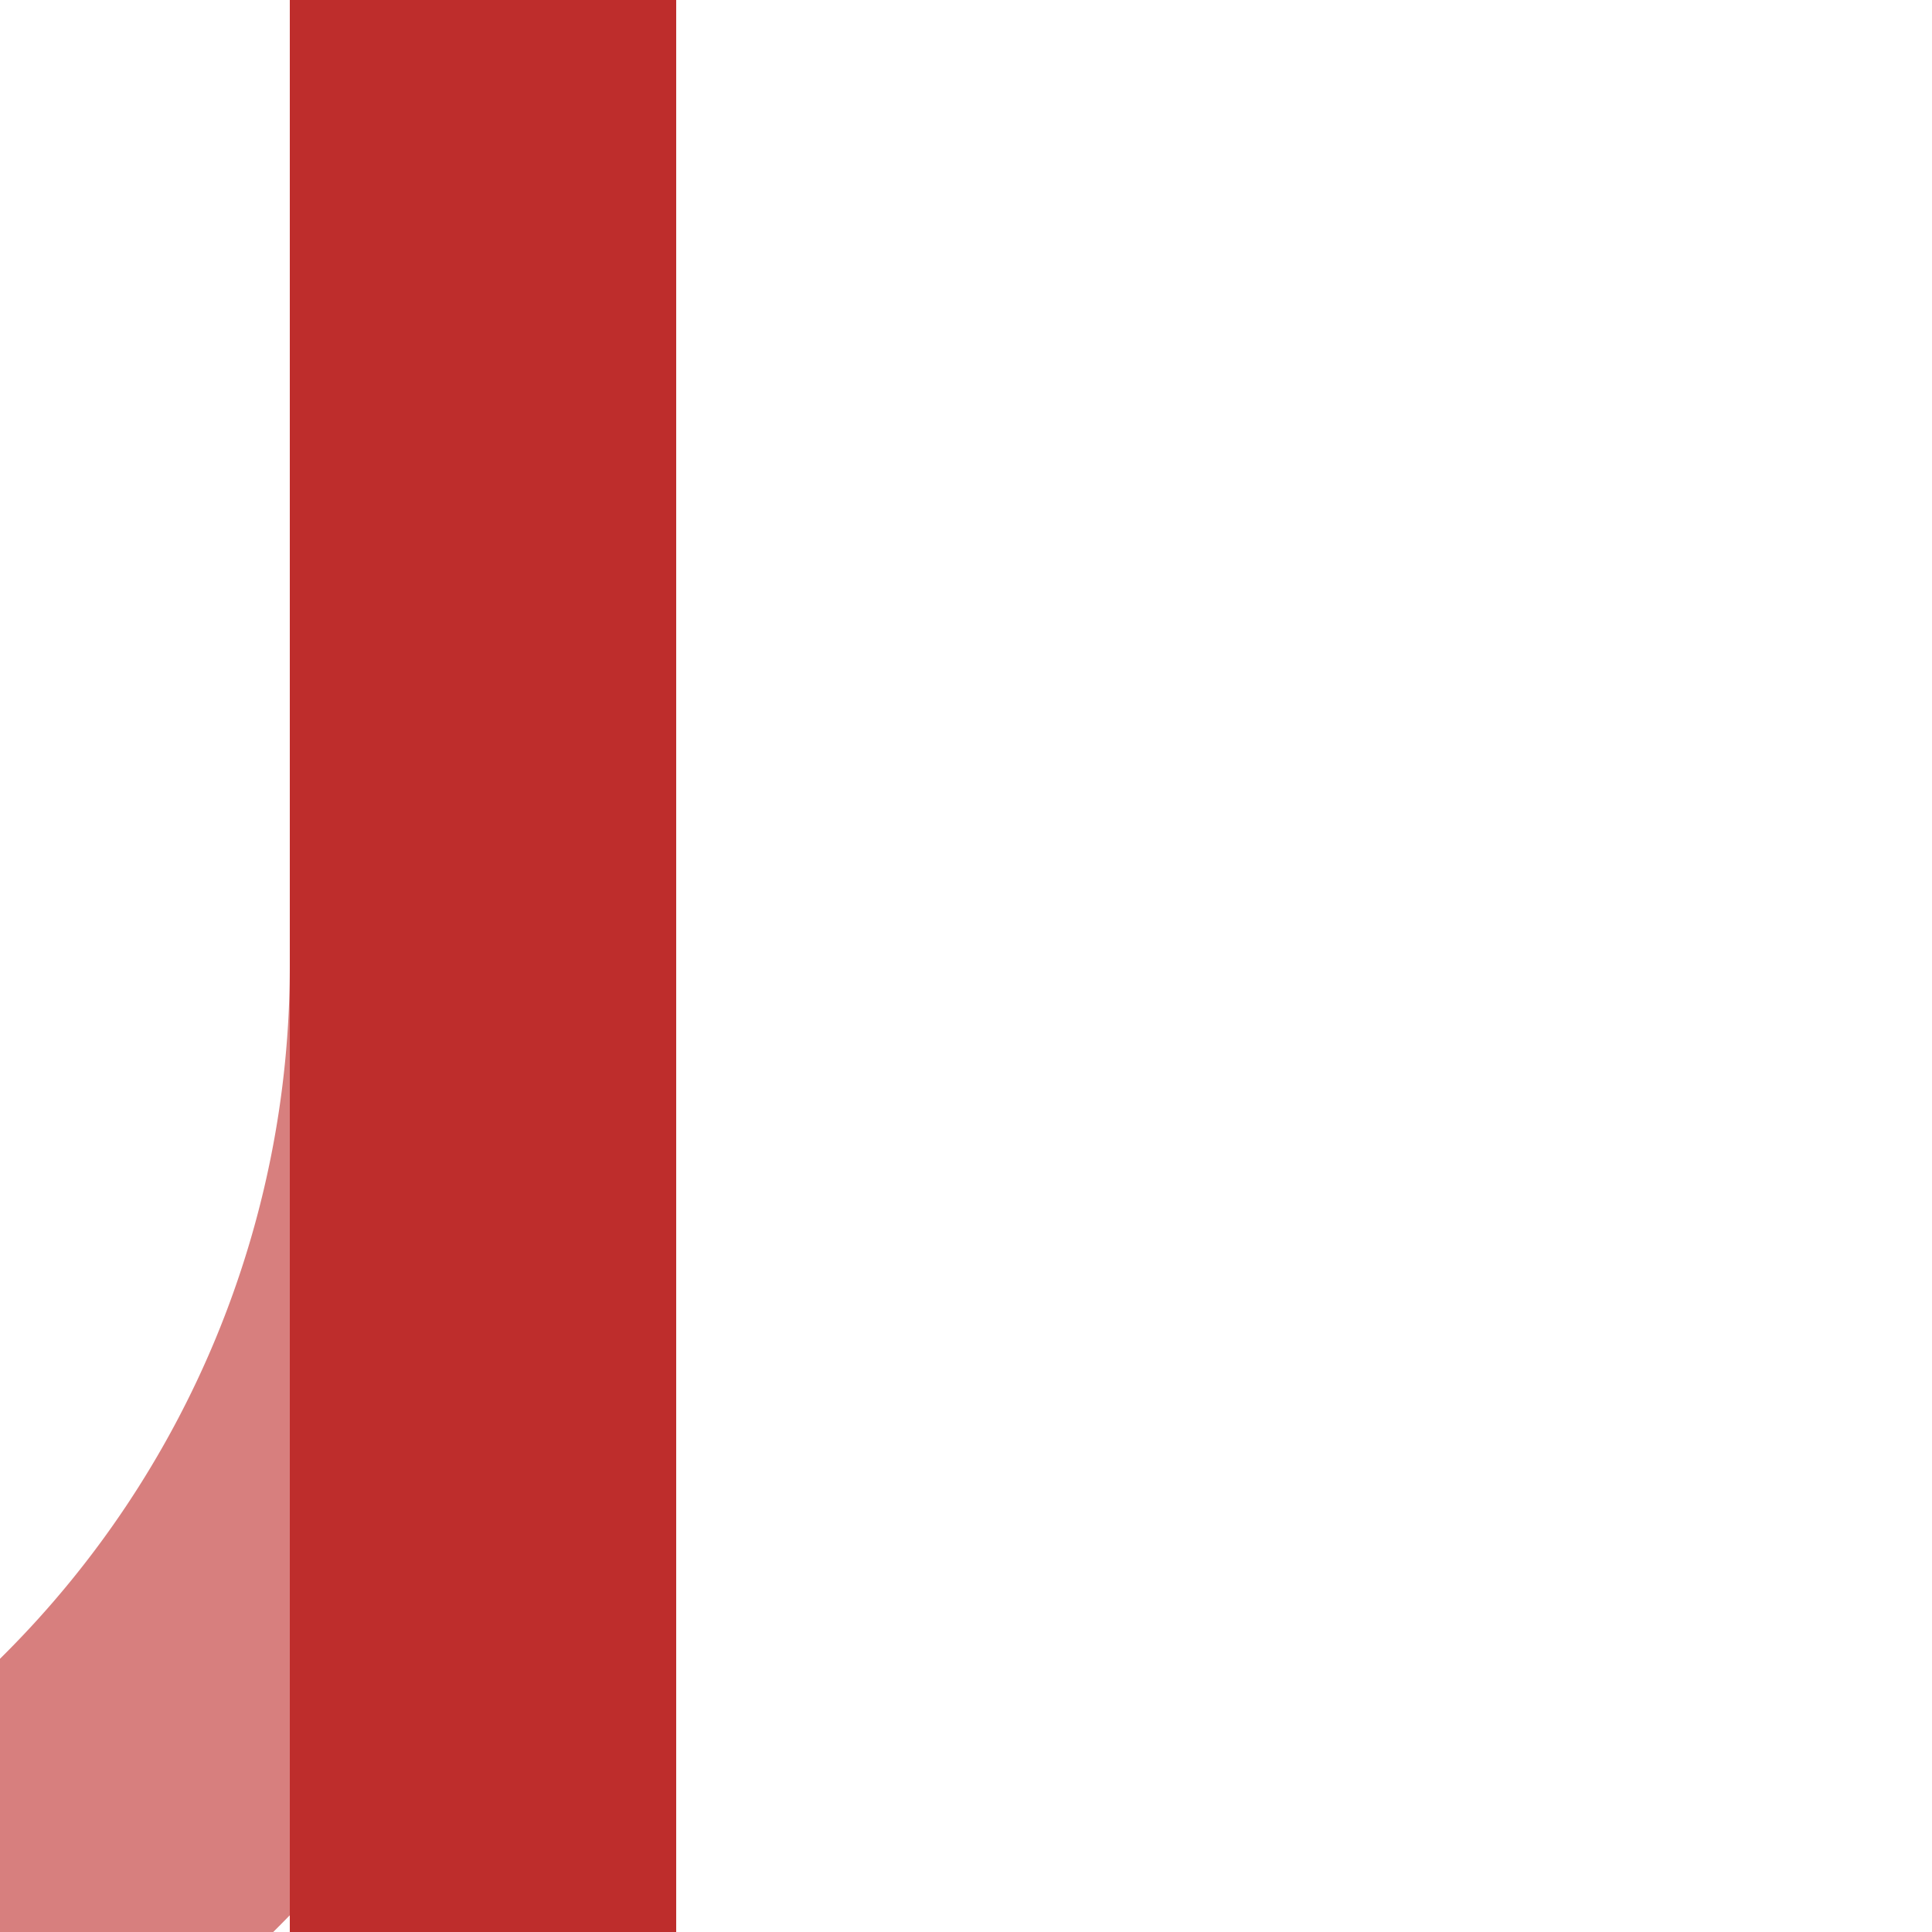
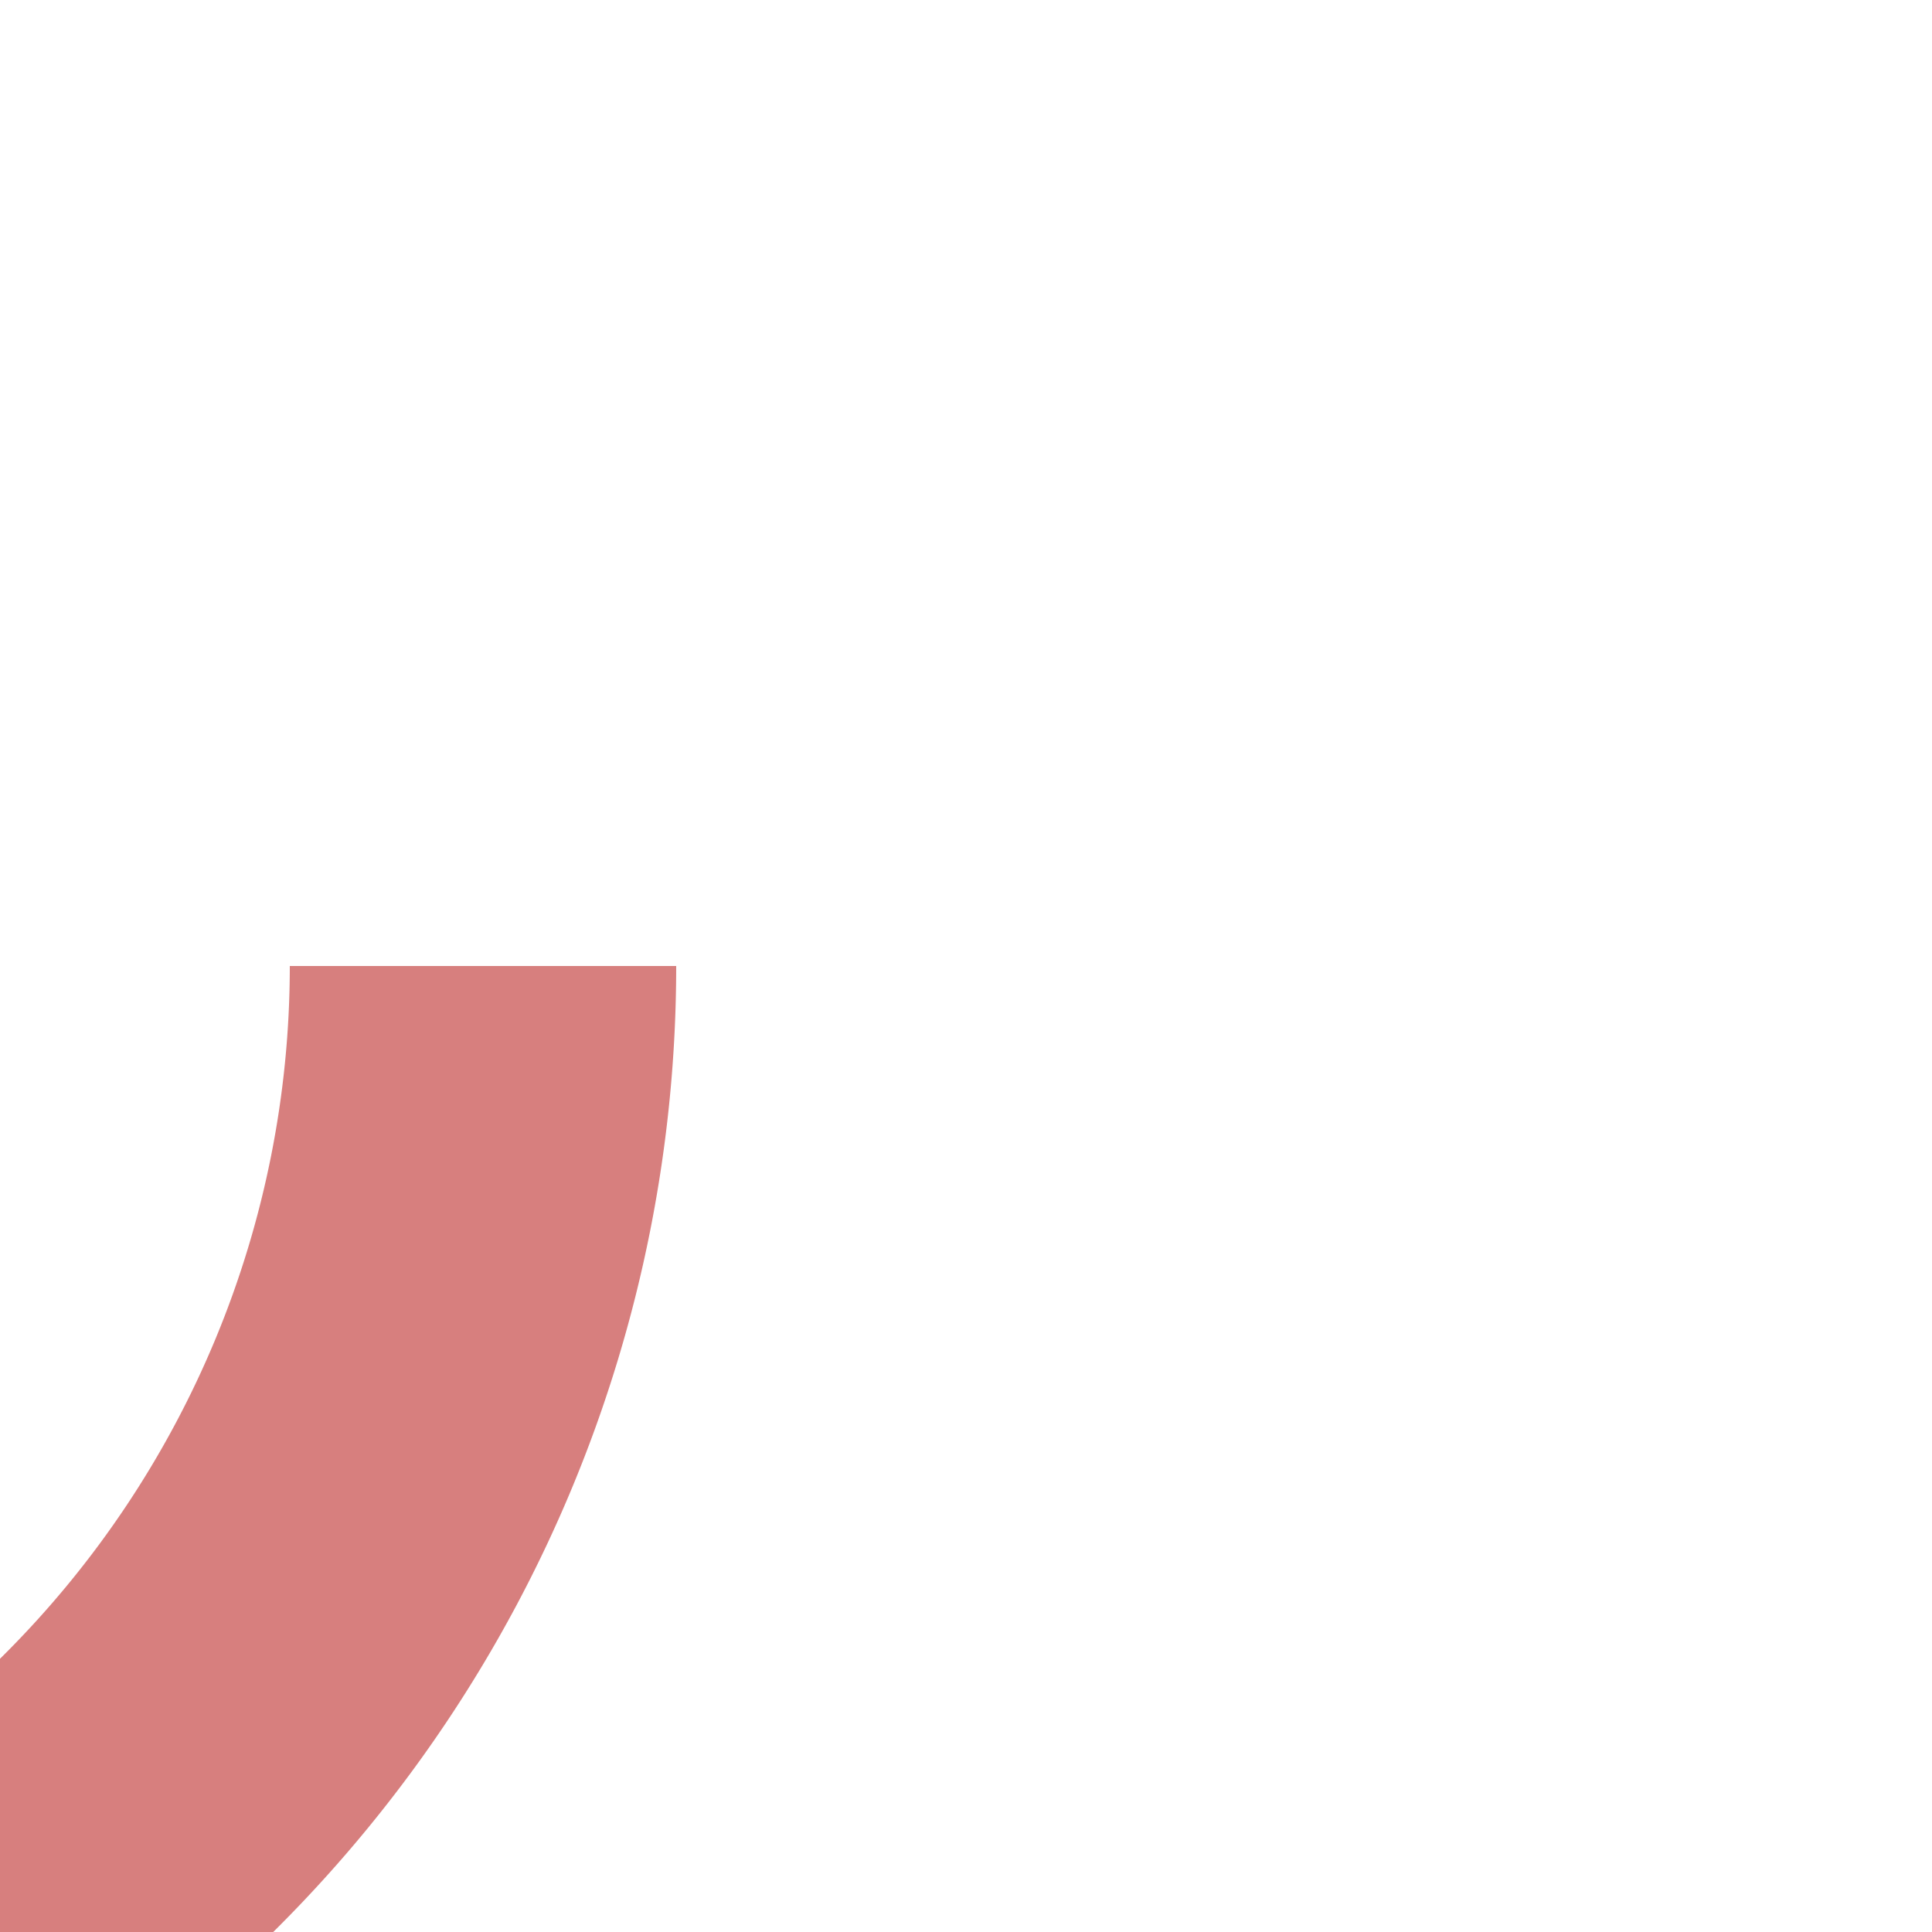
<svg xmlns="http://www.w3.org/2000/svg" width="500" height="500">
  <g fill="none" stroke-width="100">
    <path stroke="#D77F7E" d="m0 500 36.61-36.61A301.78 301.78 0 0 0 125 250" />
-     <path stroke="#BE2D2C" d="M125 0v500" />
  </g>
</svg>